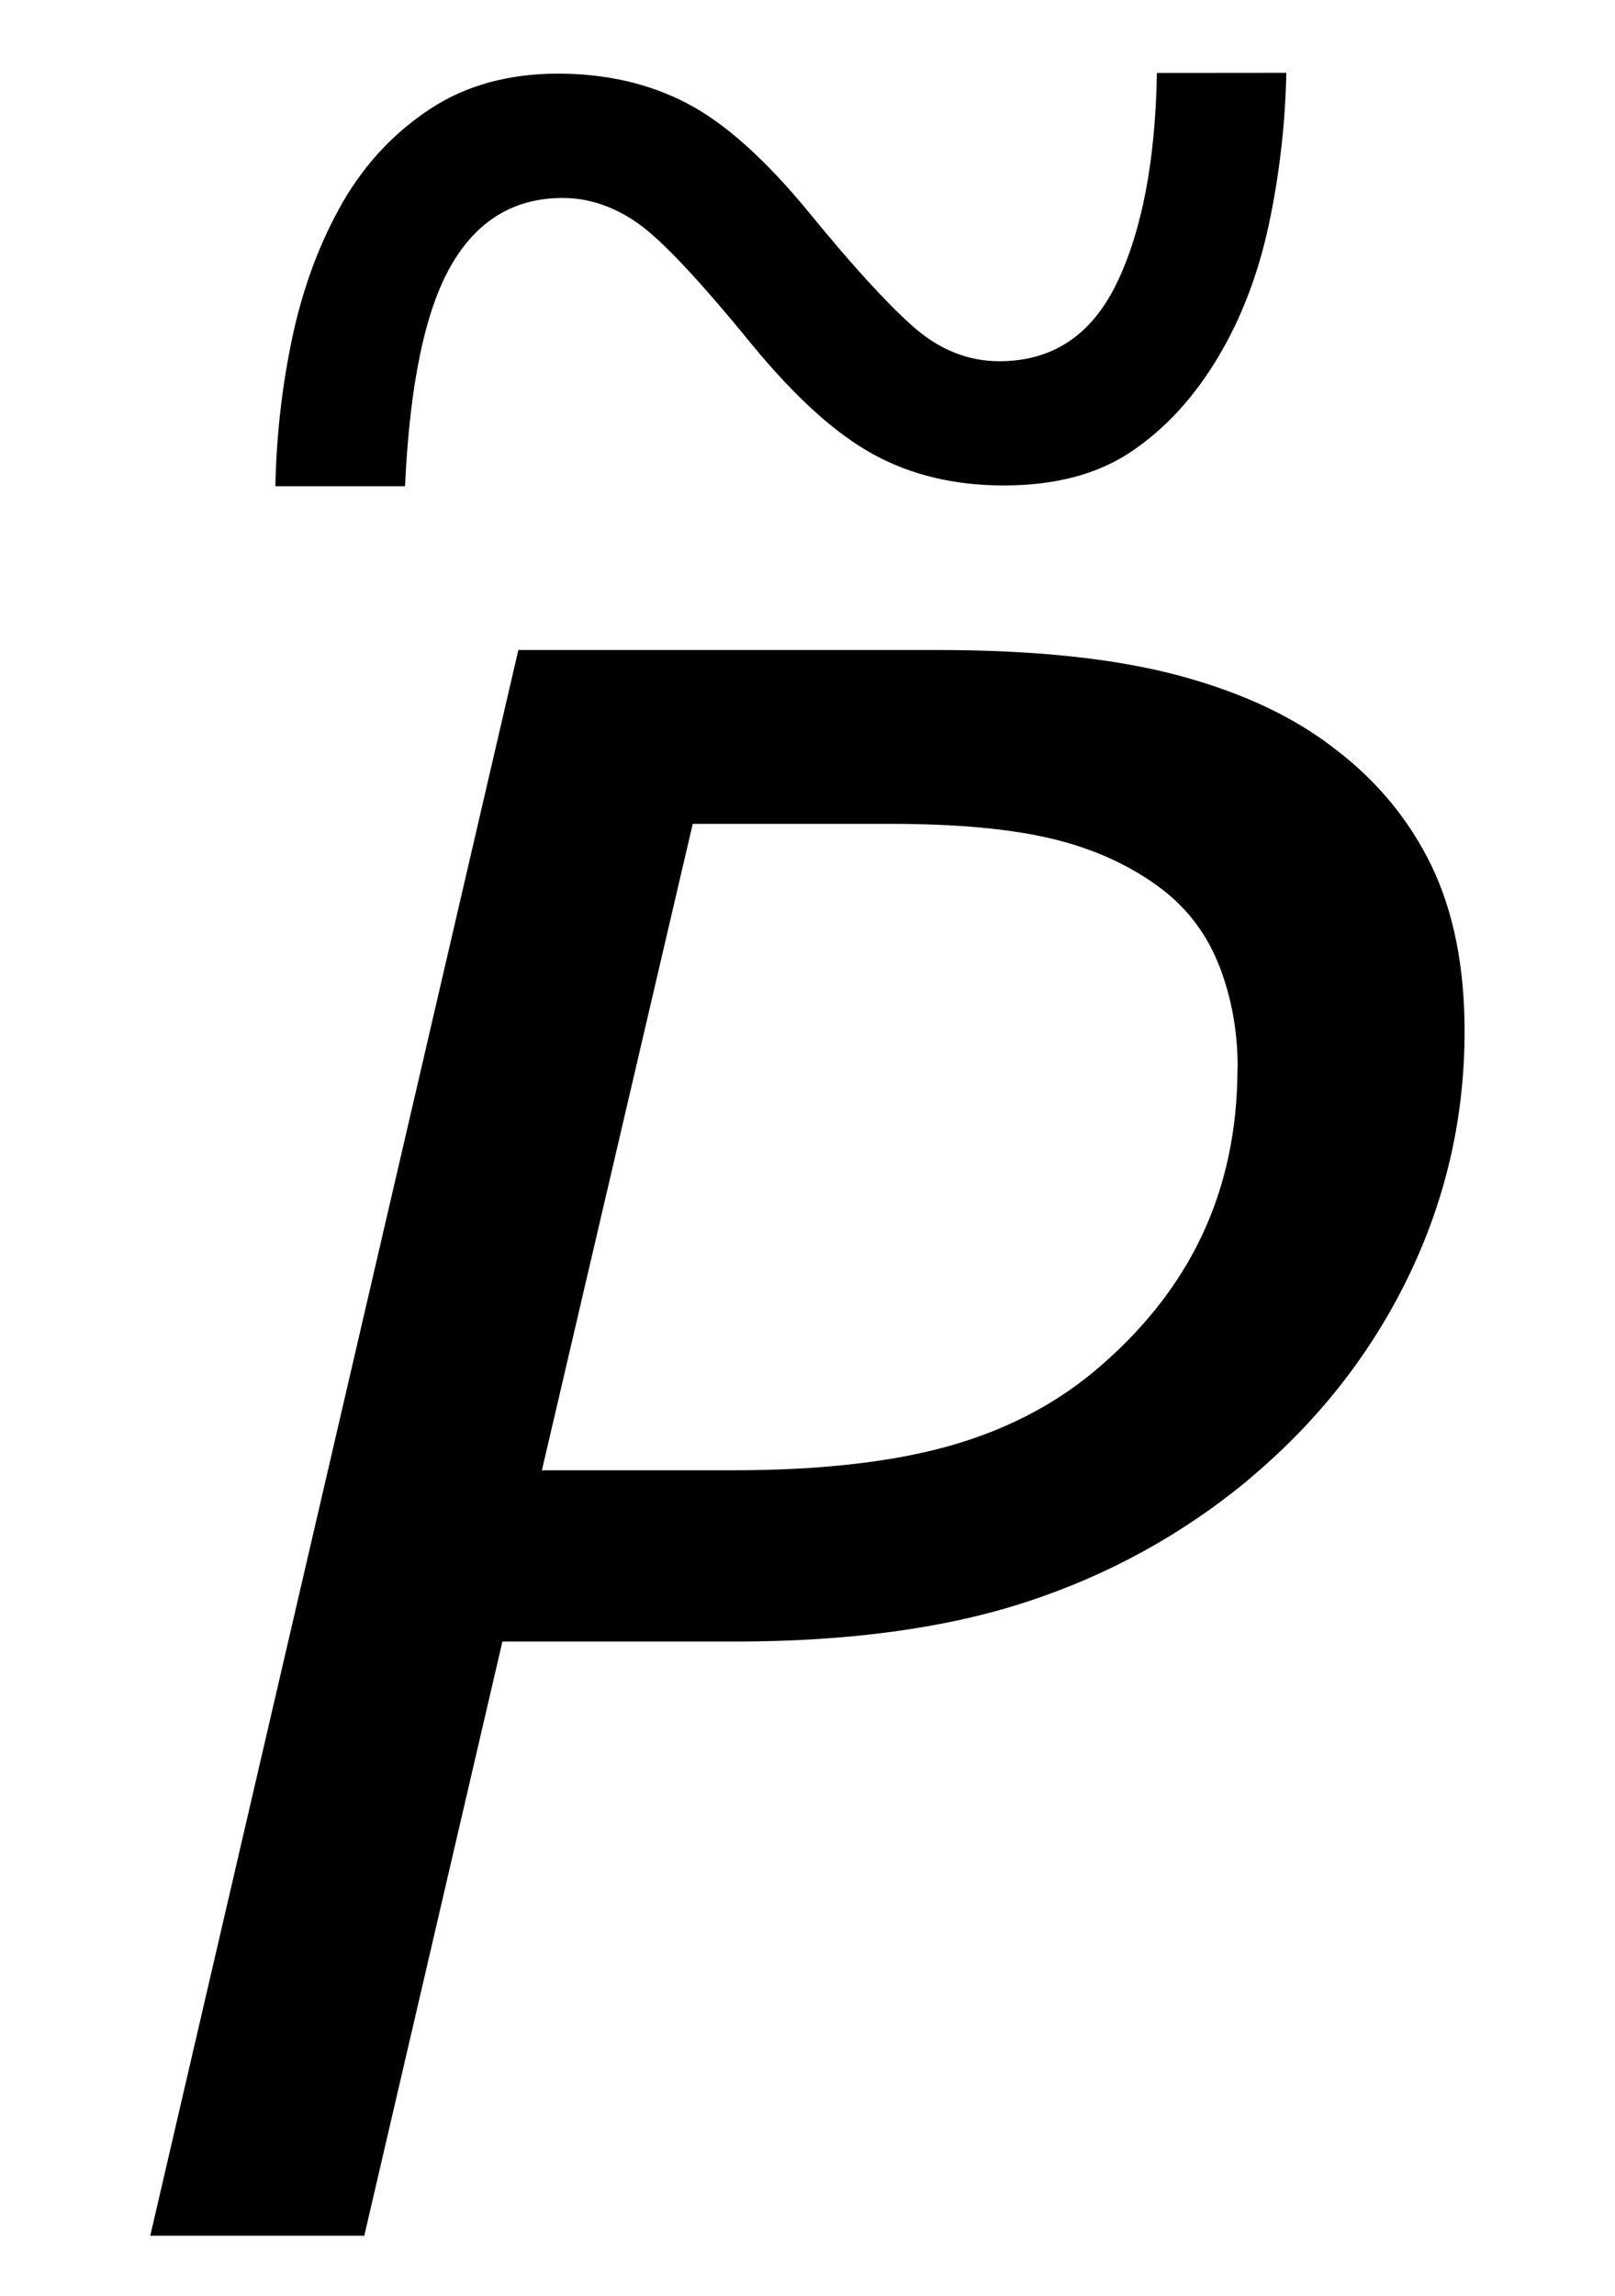
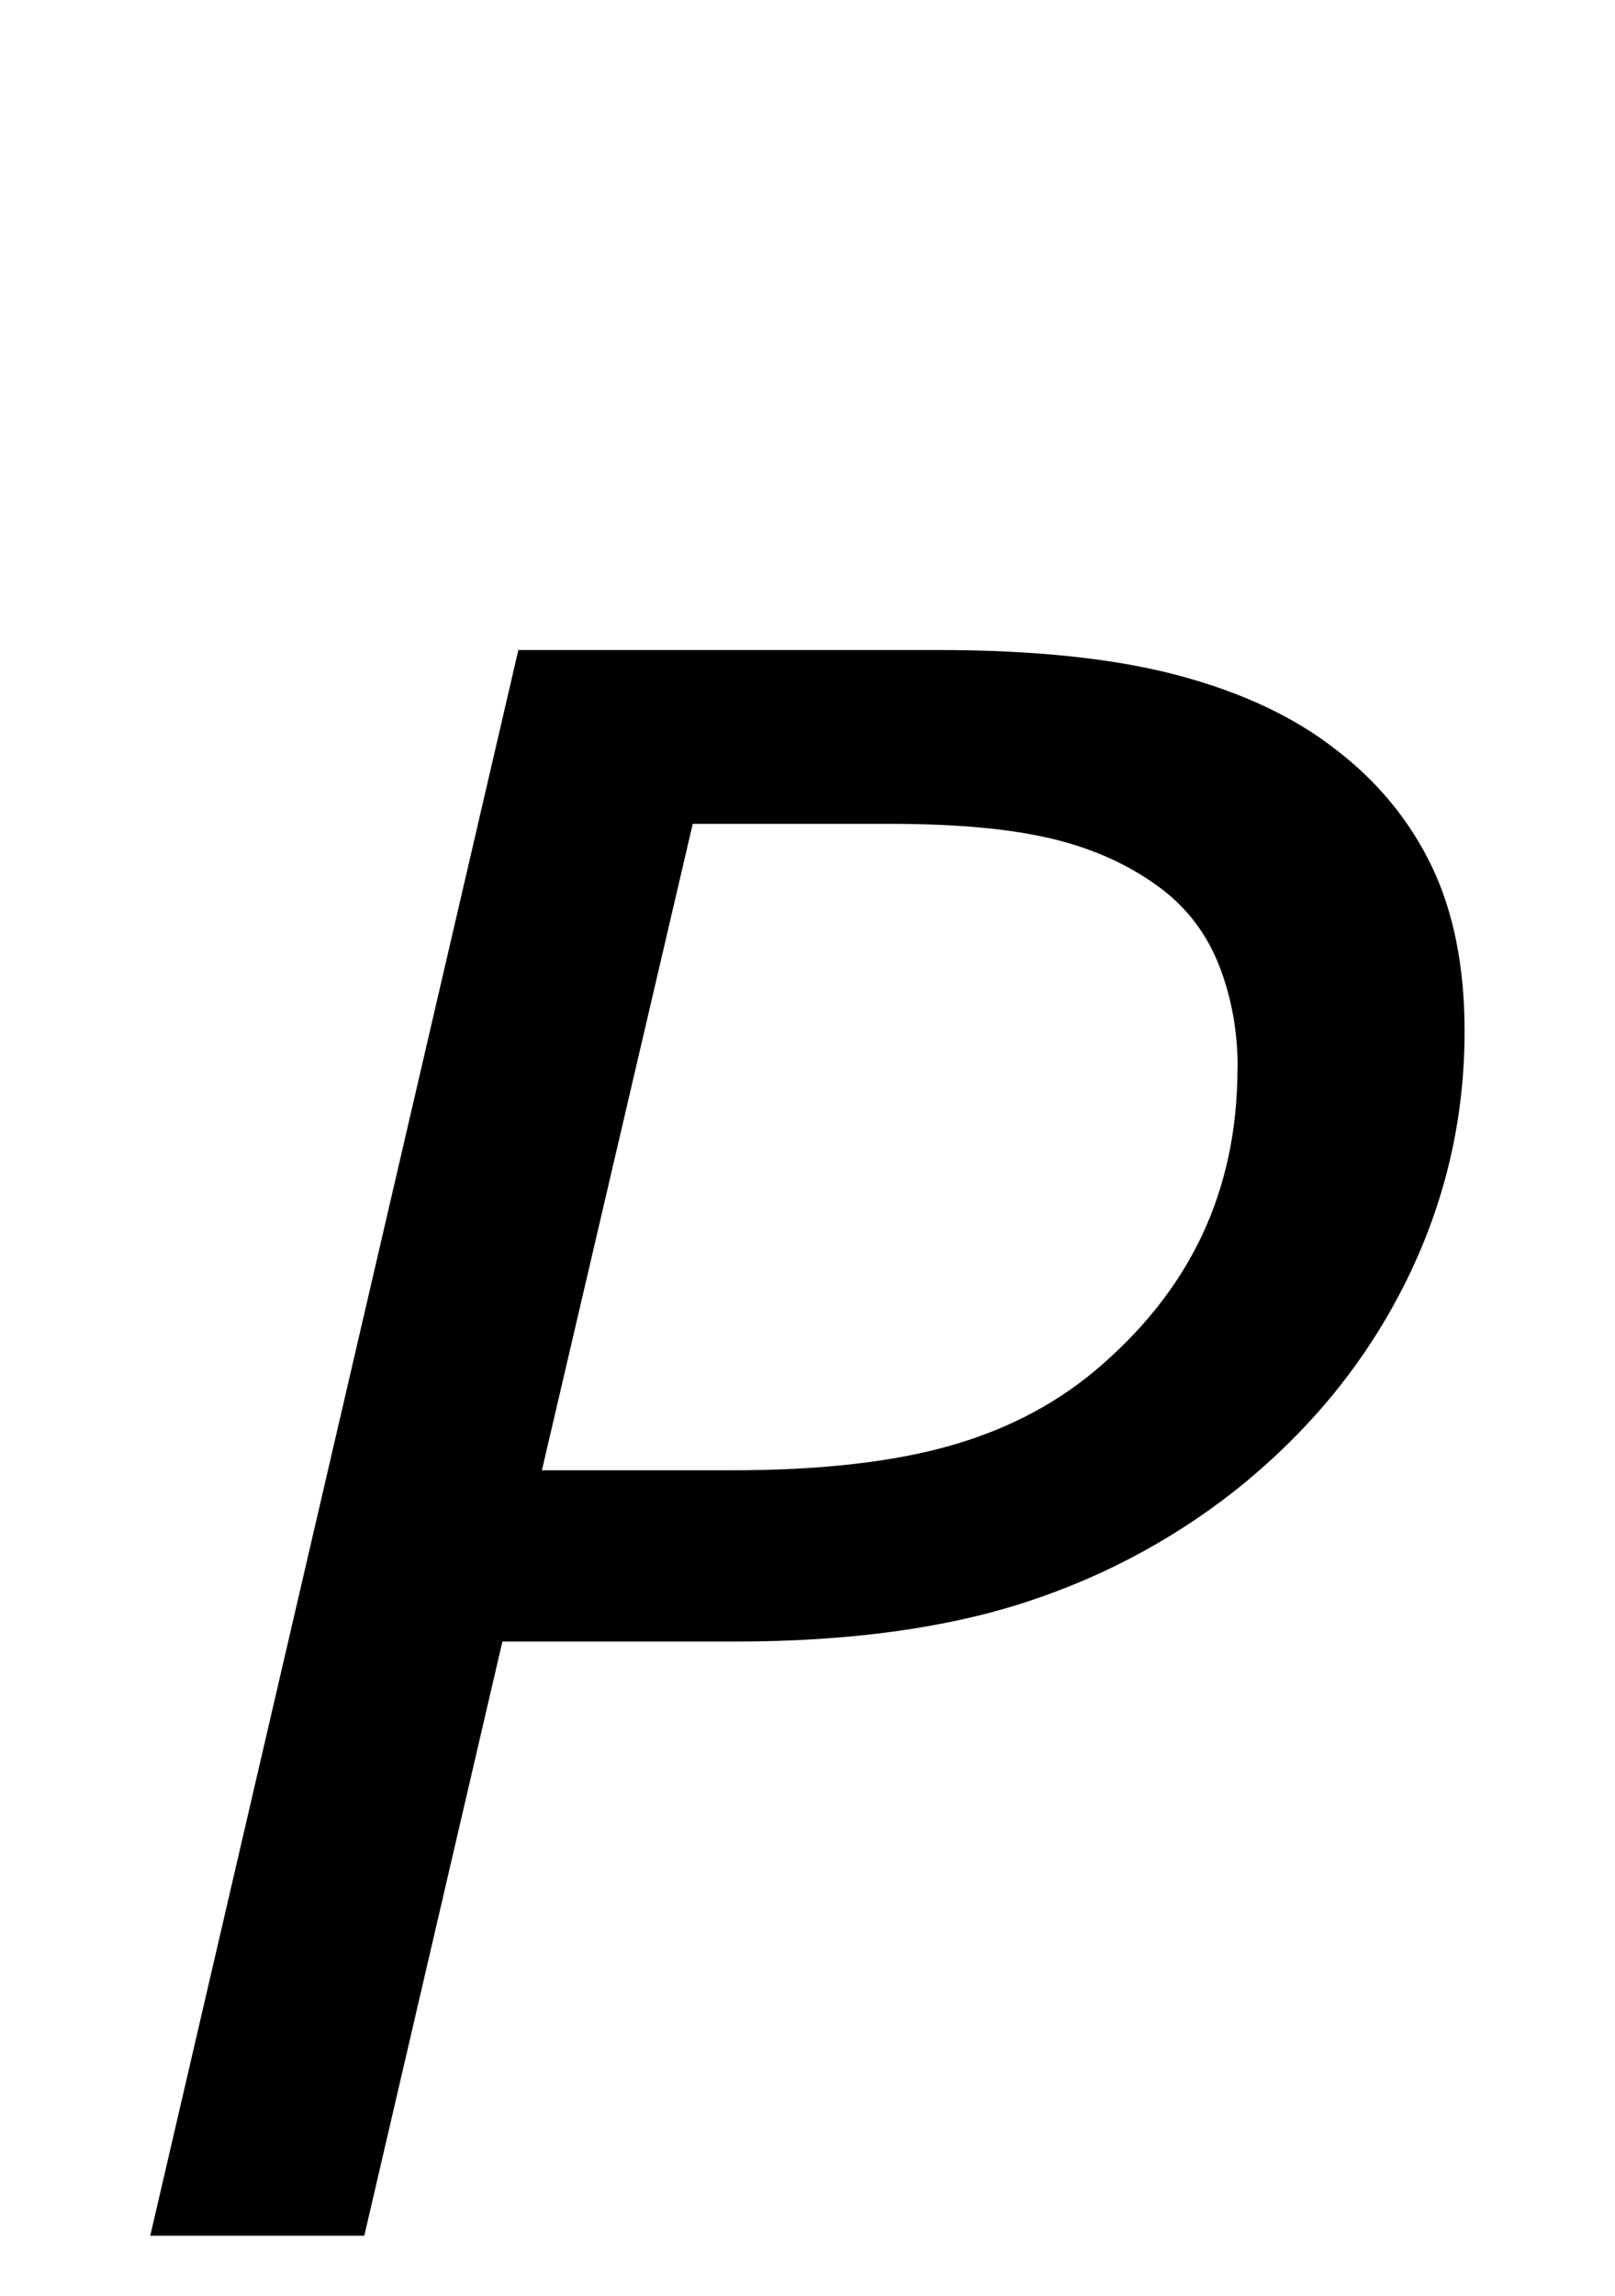
<svg xmlns="http://www.w3.org/2000/svg" xmlns:ns1="http://www.inkscape.org/namespaces/inkscape" xmlns:ns2="http://sodipodi.sourceforge.net/DTD/sodipodi-0.dtd" width="10.742" height="15.261" id="svg2" version="1.1" ns1:version="0.91 r13725" ns2:docname="Ptilde.svg">
  <defs id="defs4" />
  <ns2:namedview id="base" pagecolor="#ffffff" bordercolor="#666666" borderopacity="1.0" ns1:pageopacity="0.0" ns1:pageshadow="2" ns1:zoom="32" ns1:cx="-7.4400634" ns1:cy="9.9758428" ns1:document-units="px" ns1:current-layer="text2996" showgrid="true" showguides="true" ns1:guide-bbox="true" showborder="true" borderlayer="false" width="12px" ns1:window-width="1920" ns1:window-height="1028" ns1:window-x="1912" ns1:window-y="-8" ns1:window-maximized="1" fit-margin-top="0" fit-margin-left="1" fit-margin-right="1" fit-margin-bottom="0" ns1:showpageshadow="false">
    <ns2:guide orientation="0,1" position="271.47,500.081" id="guide3008" />
    <ns2:guide orientation="1,0" position="266.001,490.545" id="guide3010" />
    <ns2:guide orientation="1,0" position="274.509,489.75" id="guide3012" />
    <ns2:guide orientation="0,1" position="11.746,12.531" id="guide3003" />
    <ns2:guide orientation="0,1" position="11.746,10.531" id="guide3005" />
    <ns2:guide orientation="1,0" position="1.907,11.922" id="guide2998" />
    <ns2:guide orientation="1,0" position="7.484,11.383" id="guide3000" />
    <ns1:grid type="xygrid" id="grid3005" empspacing="5" visible="true" enabled="true" snapvisiblegridlinesonly="true" originx="-0.254" originy="1.531" />
  </ns2:namedview>
  <g ns1:groupmode="layer" id="layer2" ns1:label="Real hat" style="display:none" ns2:insensitive="true" transform="translate(-0.494,-2.686)">
    <flowRoot xml:space="preserve" id="flowRoot3026" style="font-style:normal;font-weight:normal;font-size:13px;line-height:125%;font-family:Sans;letter-spacing:0px;word-spacing:0px;display:inline;fill:#000000;fill-opacity:1;stroke:none" transform="matrix(1.028,0,0,0.713,-27.424,-15.159)">
      <flowRegion id="flowRegion3028">
        <rect id="rect3030" width="26.693" height="17.678" x="26.34" y="18.055" />
      </flowRegion>
      <flowPara id="flowPara3034">˄</flowPara>
    </flowRoot>
  </g>
  <g ns1:label="SVG version" ns1:groupmode="layer" id="layer1" transform="translate(-1.615,-1037.664)" style="display:inline">
    <g id="g3018" transform="translate(0.035,0)">
      <g style="font-style:normal;font-variant:normal;font-weight:normal;font-stretch:normal;font-size:13.6px;line-height:125%;font-family:'Times New Roman';-inkscape-font-specification:'Times New Roman';letter-spacing:0px;word-spacing:0px;display:inline;fill:#000000;fill-opacity:1;stroke:none" id="text2996" transform="translate(1.058,0.346)">
        <g transform="matrix(1.072,0,0,1.066,0.801,-69.551)" id="text3005" style="font-style:normal;font-weight:normal;font-size:14px;line-height:125%;font-family:'Times New Roman';-inkscape-font-specification:Sans;letter-spacing:0px;word-spacing:0px;display:inline;fill:#000000;fill-opacity:1;stroke:none">
          <path id="path2996" style="font-style:oblique;font-variant:normal;font-stretch:normal;font-size:13.6px;font-family:Verdana;-inkscape-font-specification:'Verdana Oblique'" d="m 7.479,1047.572 c -0.407,0.337 -0.862,0.588 -1.365,0.754 -0.502,0.166 -1.108,0.249 -1.816,0.249 l -1.441,0 -0.857,3.705 -1.328,0 2.284,-9.888 2.603,0 c 0.602,10e-5 1.1,0.053 1.494,0.159 0.394,0.106 0.717,0.259 0.97,0.458 0.261,0.199 0.46,0.442 0.598,0.727 0.137,0.285 0.206,0.63 0.206,1.033 -8.6e-6,0.54 -0.117,1.052 -0.352,1.537 -0.235,0.485 -0.567,0.906 -0.996,1.265 z m -0.06,-2.576 c -7.2e-6,-0.226 -0.038,-0.436 -0.113,-0.631 -0.075,-0.195 -0.193,-0.354 -0.352,-0.478 -0.19,-0.146 -0.415,-0.251 -0.674,-0.315 -0.259,-0.064 -0.597,-0.096 -1.013,-0.096 l -1.229,0 -0.936,4.031 1.182,0 c 0.531,0 0.973,-0.049 1.325,-0.146 0.352,-0.097 0.656,-0.252 0.913,-0.465 0.301,-0.252 0.526,-0.536 0.674,-0.85 0.148,-0.314 0.222,-0.664 0.222,-1.049 z" ns1:connector-curvature="0" />
        </g>
        <g style="font-style:normal;font-variant:normal;font-weight:normal;font-stretch:normal;font-size:13.58px;line-height:125%;font-family:Verdana;-inkscape-font-specification:Verdana;letter-spacing:0px;word-spacing:0px;display:inline;fill:#000000;fill-opacity:1;stroke:none" id="text2995" transform="matrix(0.779,0,0,0.779,-0.57,230.258)">
-           <path d="m 12.385,1036.642 c -0.009,0.438 -0.059,0.869 -0.149,1.293 -0.091,0.424 -0.235,0.802 -0.434,1.134 -0.203,0.34 -0.449,0.608 -0.736,0.802 -0.287,0.195 -0.652,0.292 -1.094,0.292 -0.416,0 -0.785,-0.087 -1.107,-0.262 -0.323,-0.175 -0.67,-0.487 -1.041,-0.938 -0.451,-0.553 -0.778,-0.9 -0.981,-1.041 -0.203,-0.141 -0.416,-0.212 -0.637,-0.212 -0.416,0 -0.734,0.193 -0.955,0.58 -0.221,0.387 -0.351,1.013 -0.391,1.88 l -1.107,0 c 0.009,-0.442 0.059,-0.872 0.149,-1.29 0.091,-0.418 0.233,-0.797 0.428,-1.137 0.19,-0.327 0.438,-0.591 0.743,-0.792 0.305,-0.201 0.67,-0.302 1.094,-0.302 0.411,0 0.779,0.085 1.104,0.255 0.325,0.17 0.675,0.485 1.051,0.945 0.354,0.433 0.643,0.75 0.869,0.952 0.225,0.201 0.473,0.302 0.743,0.302 0.455,10e-5 0.79,-0.223 1.005,-0.67 0.214,-0.446 0.328,-1.043 0.341,-1.79 z" id="path3000" ns1:connector-curvature="0" />
-         </g>
+           </g>
      </g>
    </g>
  </g>
</svg>